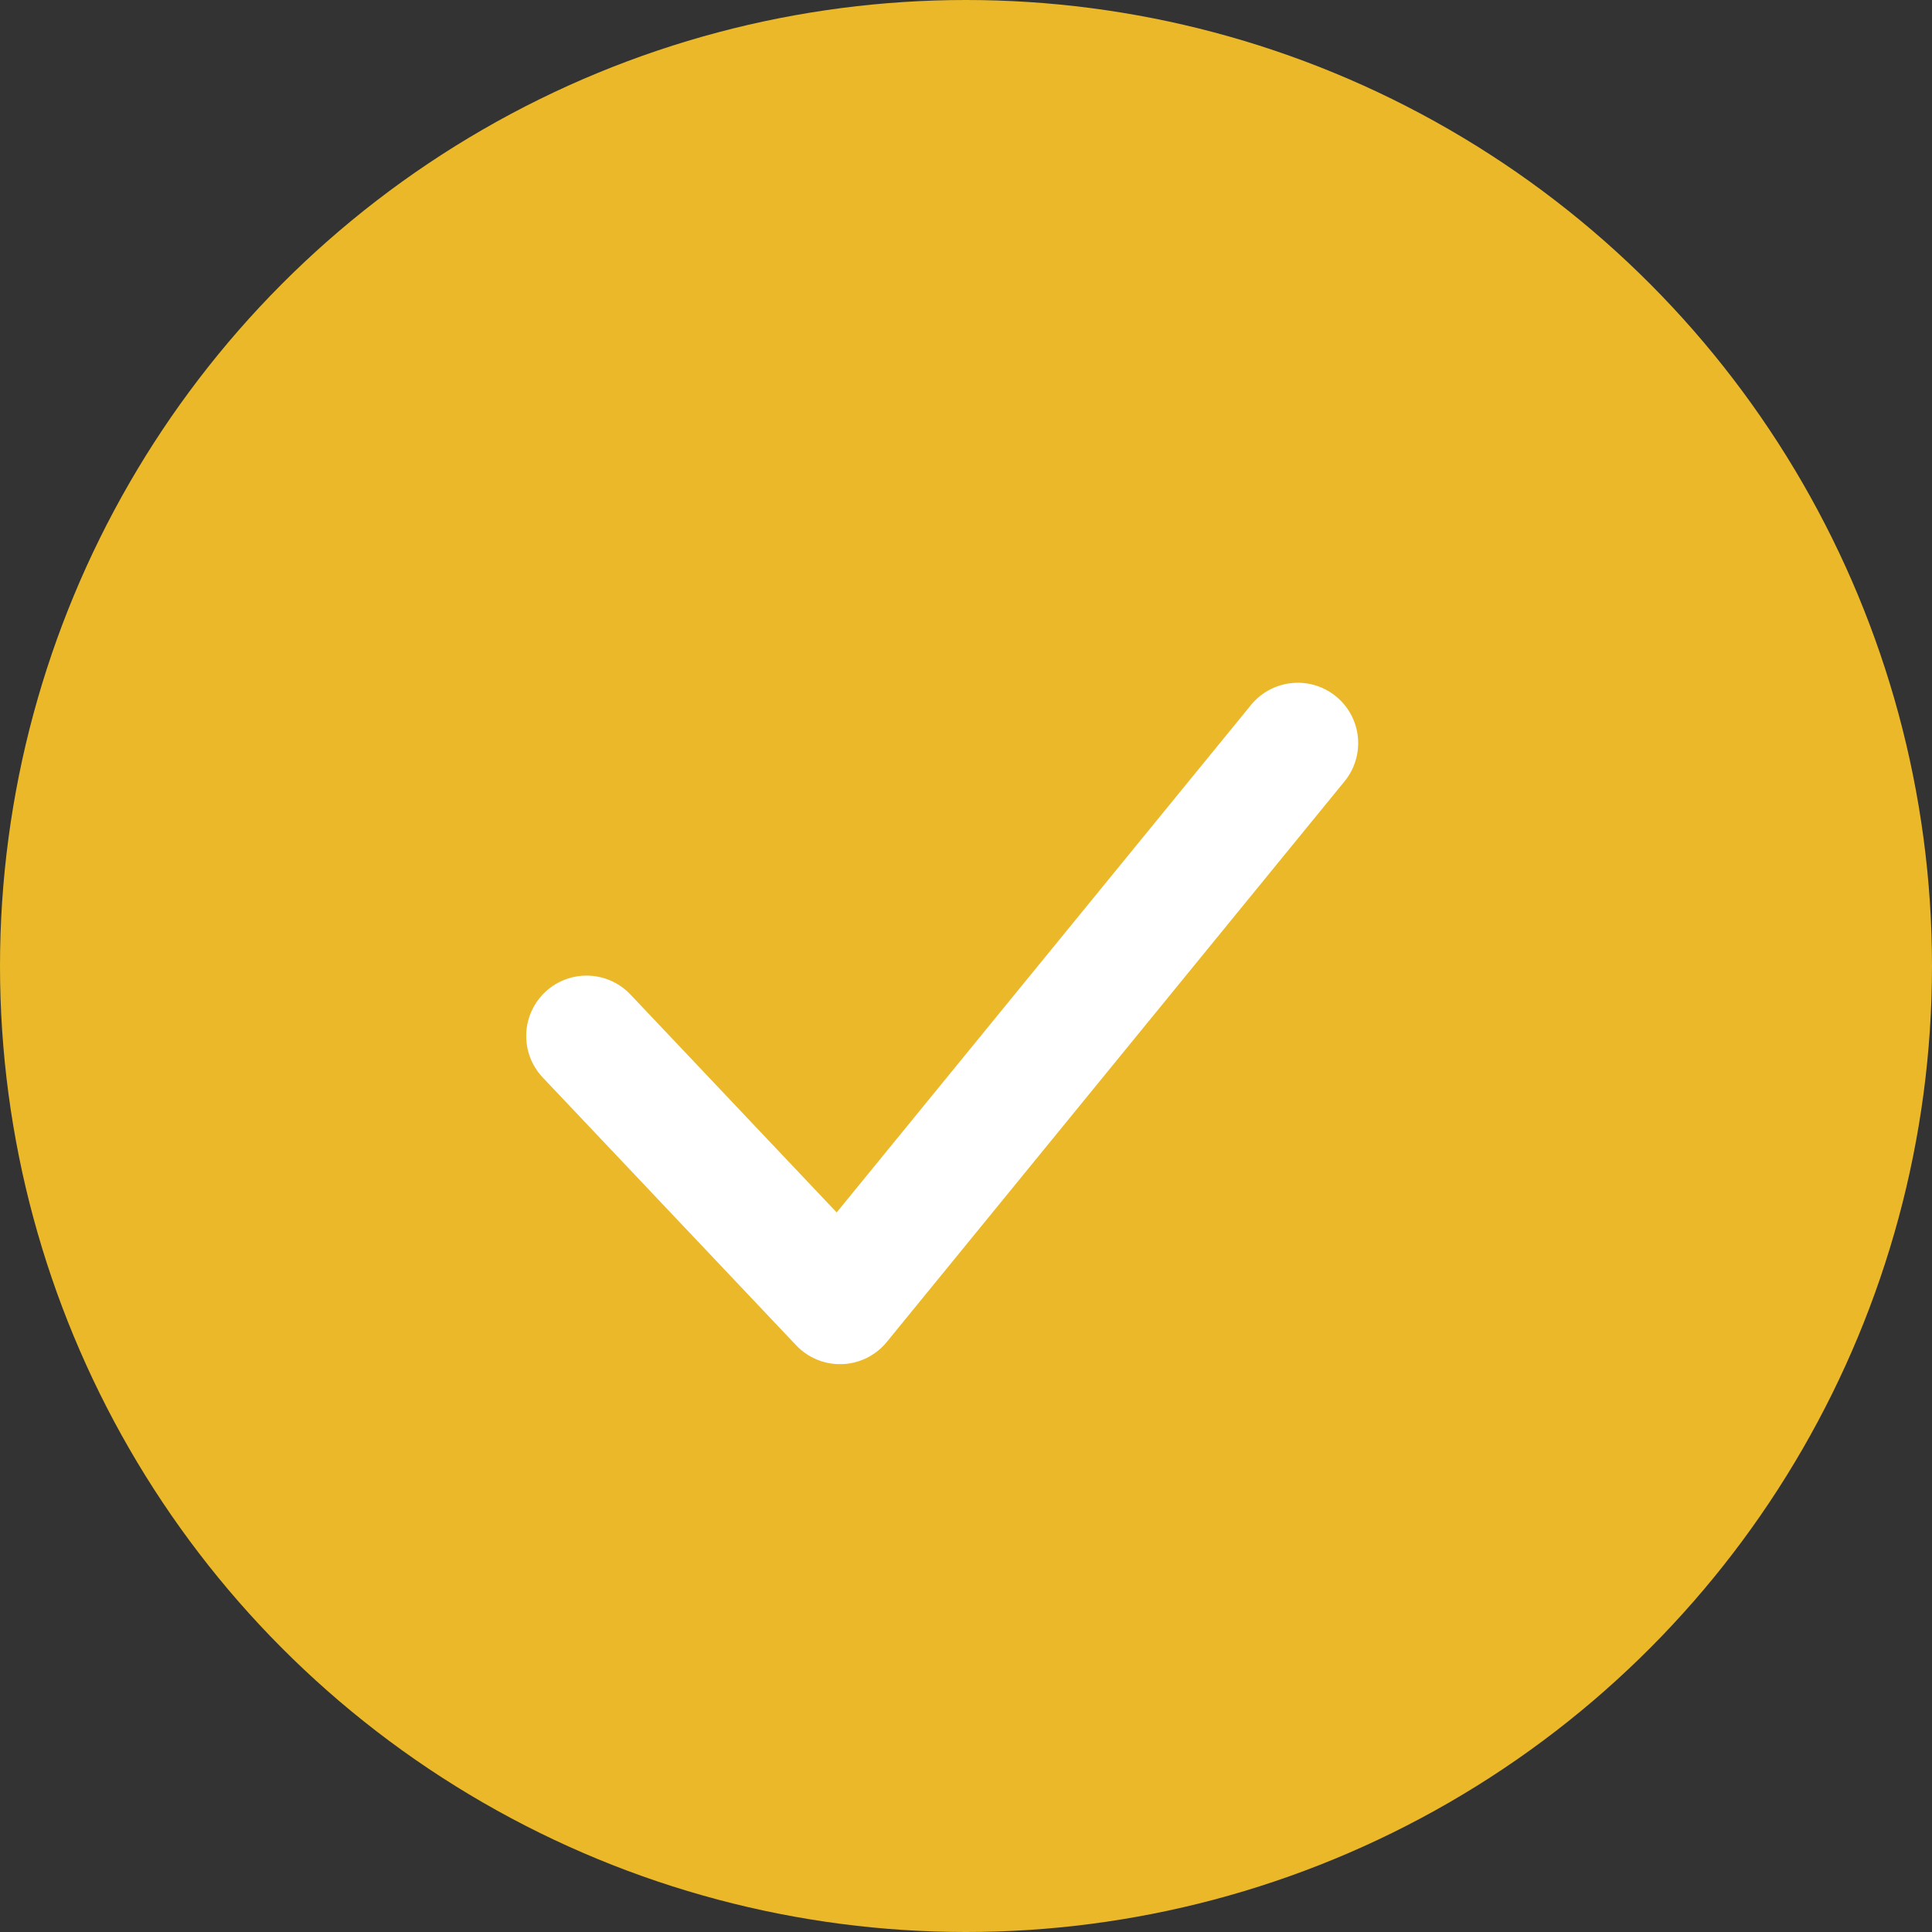
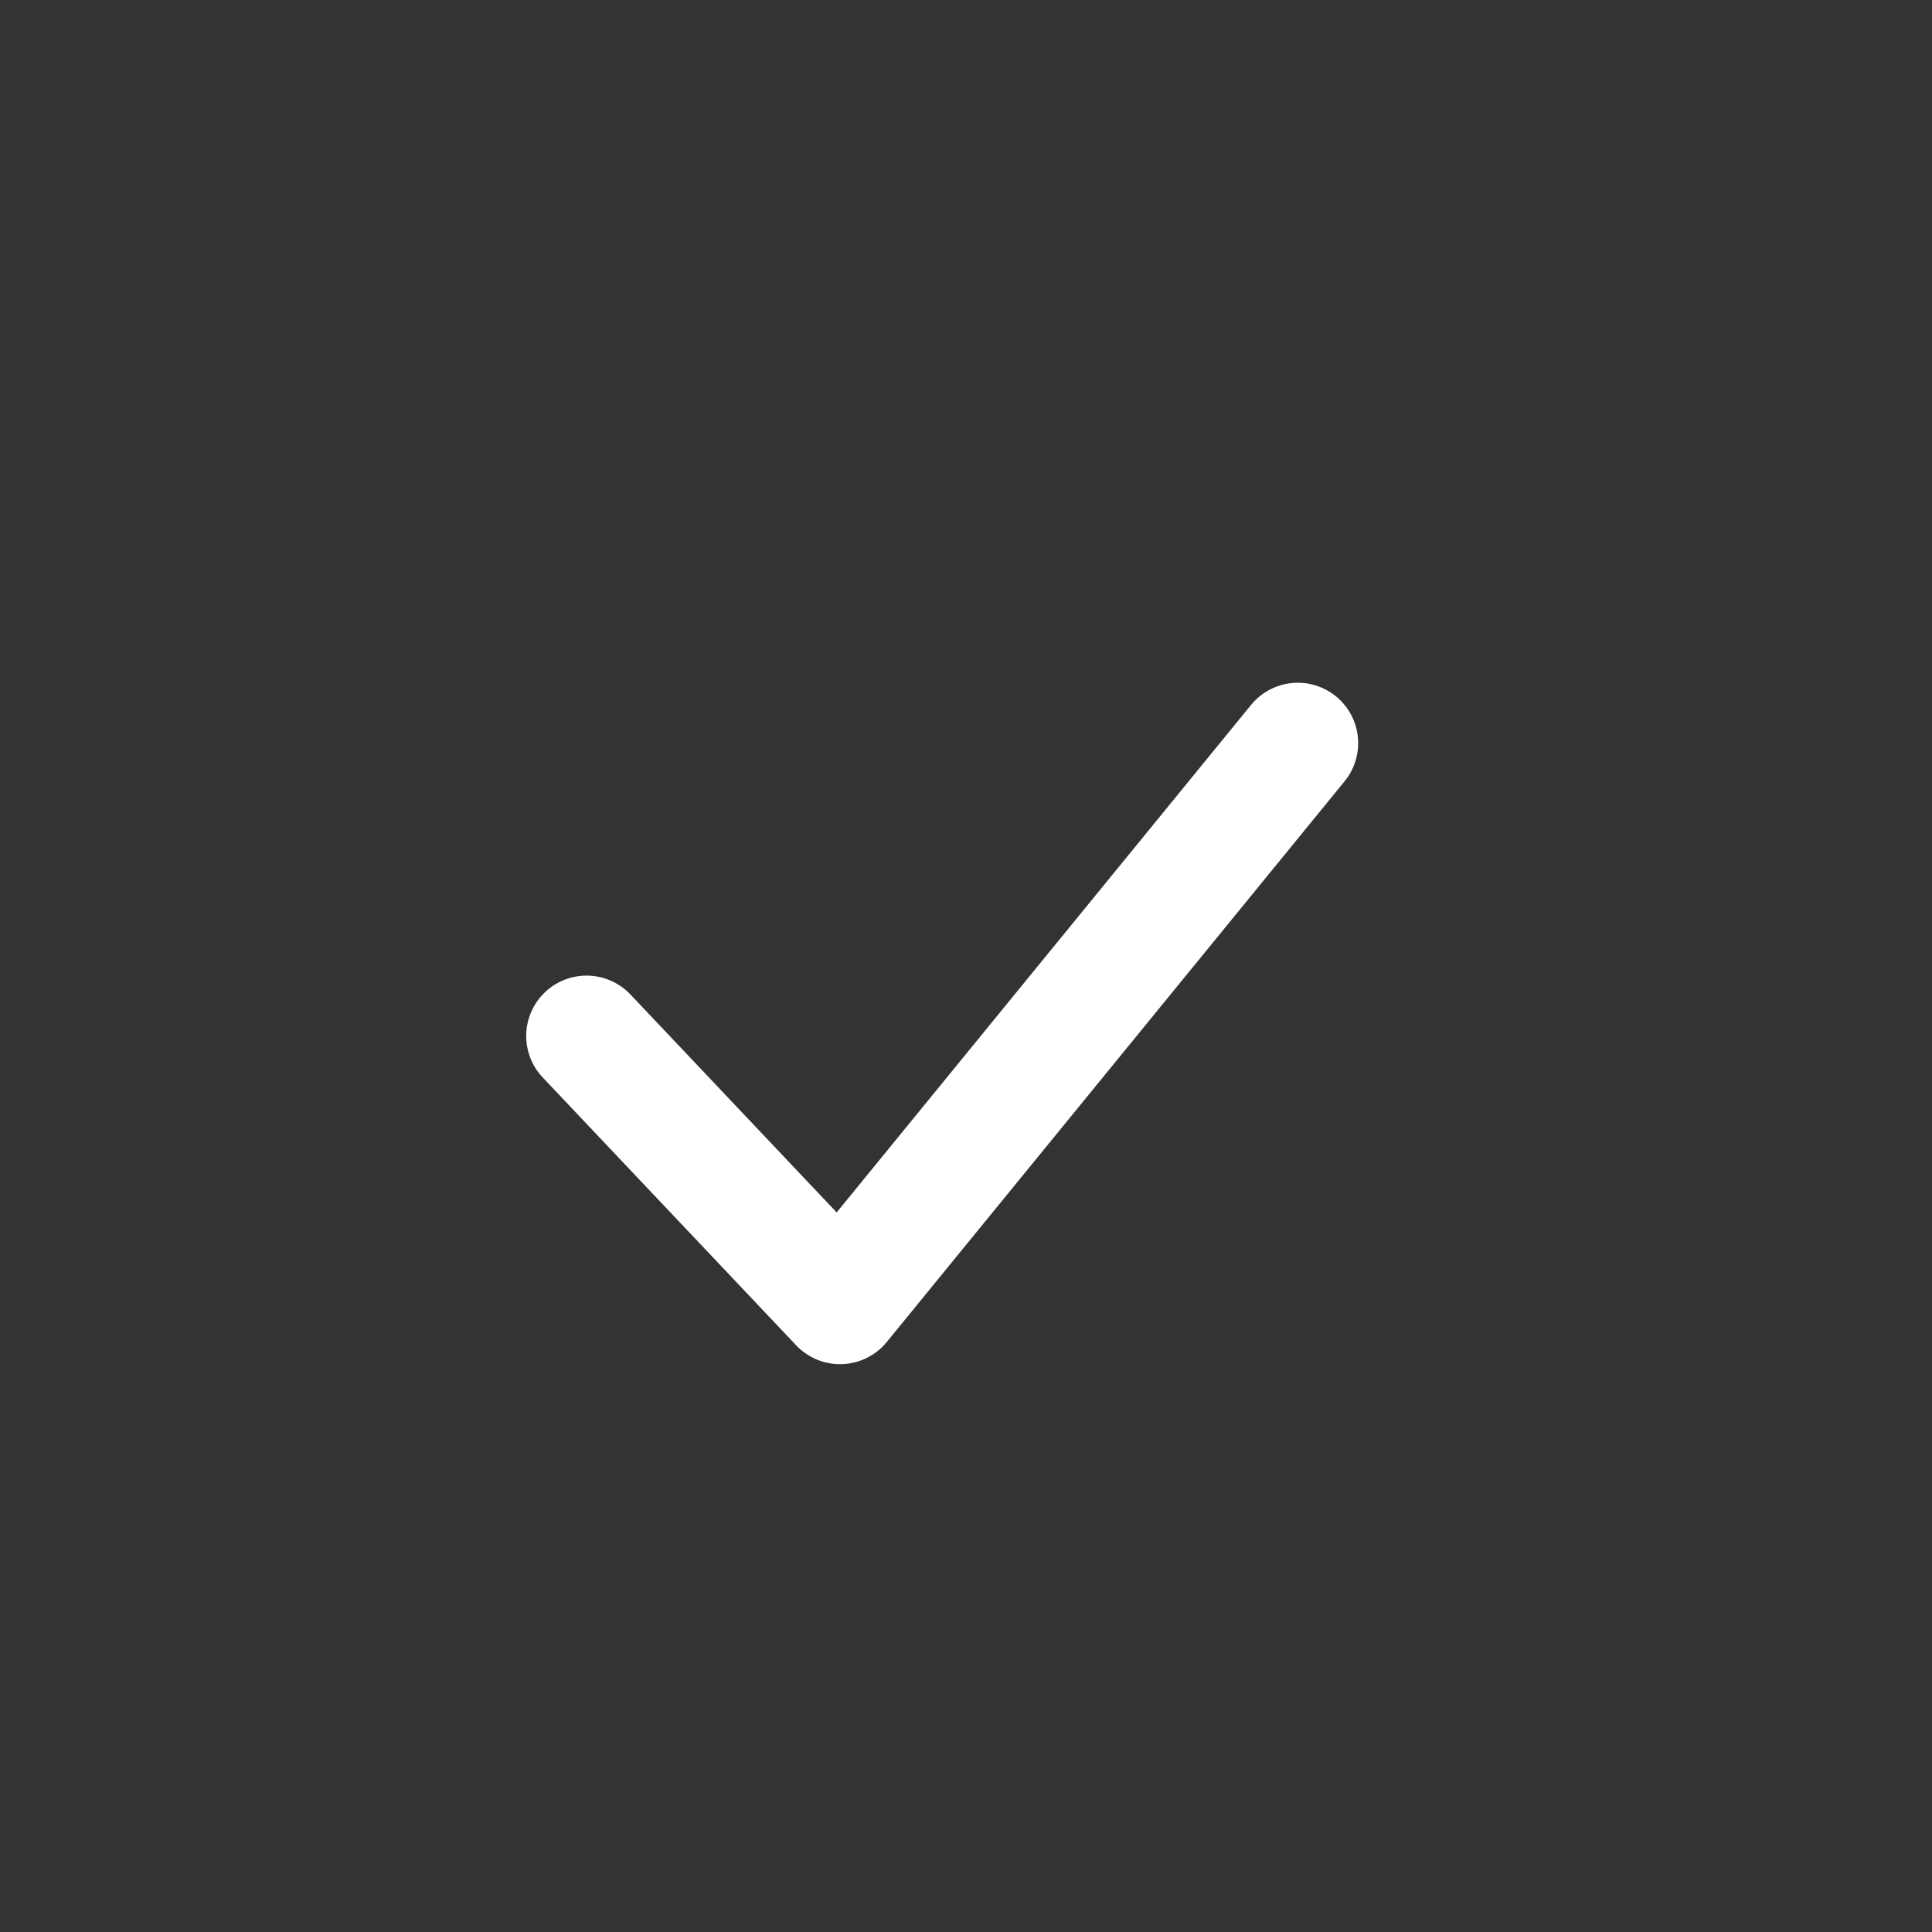
<svg xmlns="http://www.w3.org/2000/svg" width="16" height="16" viewBox="0 0 16 16">
  <rect x="0" y="0" width="16" height="16" fill="#333333" stroke="none" />
  <g id="Group_24" data-name="Group 24" transform="translate(-1609 -659)">
-     <circle id="Ellipse_1" data-name="Ellipse 1" cx="8" cy="8" r="8" transform="translate(1609 659)" fill="#eab828" />
    <path id="Path_1" data-name="Path 1" d="M1613.01,666.775l1.726,2.519,4.471-3.993" transform="translate(-83.6 261.344) rotate(-9)" fill="none" stroke="#fff" stroke-linecap="round" stroke-linejoin="round" stroke-width="1" />
  </g>
</svg>